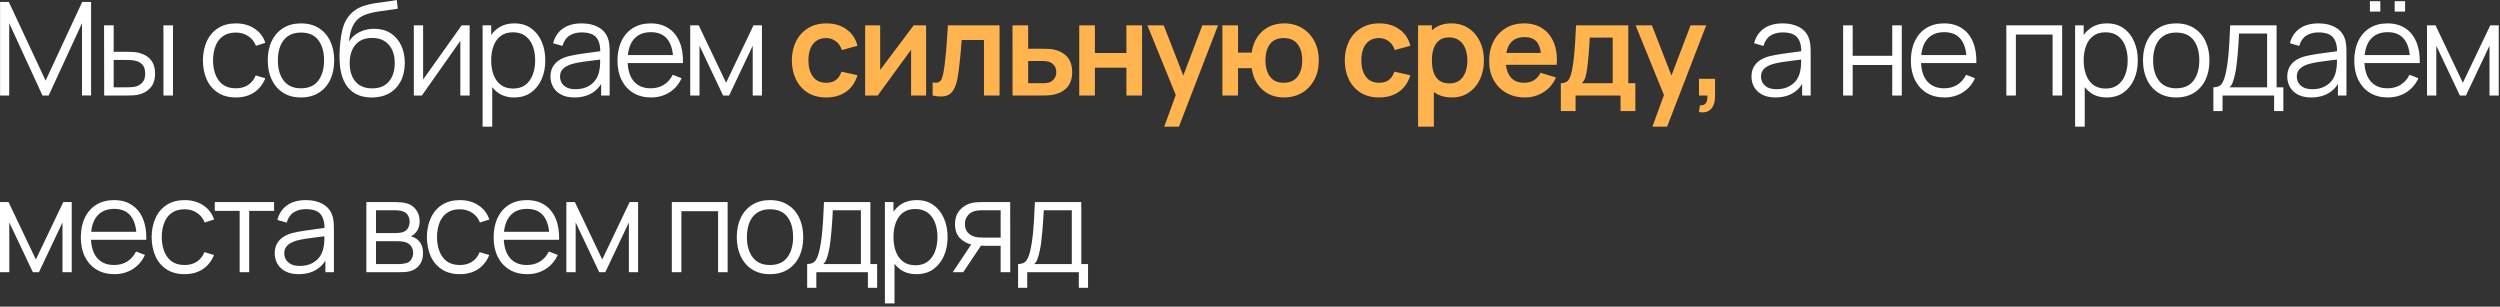
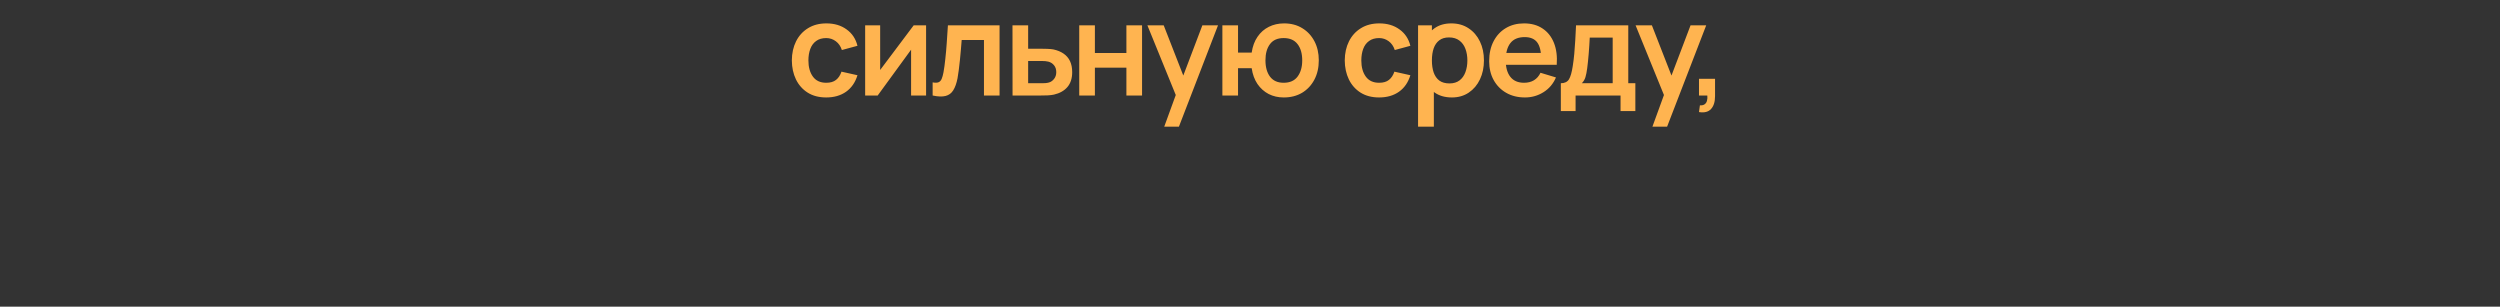
<svg xmlns="http://www.w3.org/2000/svg" width="481" height="59" viewBox="0 0 481 59" fill="none">
  <rect x="0" y="0" width="481" height="59" fill="#333333" stroke="none" />
-   <path d="M0.013 18.375V0.375H1.7L8.775 15.512L15.813 0.375H17.525V18.363H15.775V4.475L9.363 18.375H8.175L1.775 4.475V18.375H0.013ZM20.046 18.375L20.021 4.875H21.871V9.963H24.221C24.612 9.963 24.996 9.971 25.371 9.988C25.746 10.004 26.083 10.037 26.383 10.088C27.05 10.221 27.642 10.446 28.158 10.762C28.675 11.079 29.083 11.517 29.383 12.075C29.683 12.625 29.833 13.321 29.833 14.162C29.833 15.321 29.533 16.233 28.933 16.9C28.333 17.567 27.579 18 26.671 18.2C26.329 18.275 25.958 18.325 25.558 18.35C25.158 18.367 24.767 18.375 24.383 18.375H20.046ZM21.871 16.8H24.308C24.583 16.8 24.896 16.792 25.246 16.775C25.596 16.758 25.904 16.712 26.171 16.637C26.621 16.512 27.025 16.262 27.383 15.887C27.75 15.504 27.933 14.929 27.933 14.162C27.933 13.404 27.758 12.833 27.408 12.45C27.058 12.058 26.591 11.8 26.008 11.675C25.741 11.617 25.458 11.579 25.158 11.562C24.866 11.546 24.583 11.537 24.308 11.537H21.871V16.8ZM31.446 18.375V4.875H33.283V18.375H31.446ZM45.386 18.75C44.028 18.75 42.878 18.446 41.936 17.837C40.995 17.229 40.278 16.392 39.786 15.325C39.303 14.25 39.053 13.017 39.036 11.625C39.053 10.208 39.311 8.967 39.811 7.9C40.311 6.825 41.032 5.992 41.974 5.4C42.915 4.8 44.057 4.5 45.399 4.5C46.765 4.5 47.953 4.833 48.961 5.5C49.978 6.167 50.674 7.079 51.049 8.238L49.249 8.812C48.932 8.004 48.428 7.379 47.736 6.938C47.053 6.487 46.27 6.263 45.386 6.263C44.395 6.263 43.574 6.492 42.924 6.95C42.274 7.4 41.79 8.029 41.474 8.838C41.157 9.646 40.995 10.575 40.986 11.625C41.003 13.242 41.378 14.542 42.111 15.525C42.844 16.5 43.936 16.988 45.386 16.988C46.303 16.988 47.082 16.779 47.724 16.363C48.374 15.938 48.865 15.321 49.199 14.512L51.049 15.062C50.549 16.262 49.815 17.179 48.849 17.812C47.882 18.438 46.728 18.75 45.386 18.75ZM57.9 18.75C56.559 18.75 55.413 18.446 54.463 17.837C53.513 17.229 52.783 16.387 52.275 15.312C51.767 14.238 51.513 13.004 51.513 11.613C51.513 10.196 51.771 8.954 52.288 7.888C52.804 6.821 53.538 5.992 54.488 5.4C55.446 4.8 56.584 4.5 57.9 4.5C59.25 4.5 60.4 4.804 61.35 5.412C62.309 6.013 63.038 6.85 63.538 7.925C64.046 8.992 64.3 10.221 64.3 11.613C64.3 13.029 64.046 14.275 63.538 15.35C63.029 16.417 62.296 17.25 61.338 17.85C60.379 18.45 59.233 18.75 57.9 18.75ZM57.9 16.988C59.4 16.988 60.517 16.492 61.25 15.5C61.983 14.5 62.35 13.204 62.35 11.613C62.35 9.979 61.979 8.679 61.238 7.713C60.504 6.746 59.392 6.263 57.9 6.263C56.892 6.263 56.059 6.492 55.4 6.95C54.75 7.4 54.263 8.029 53.938 8.838C53.621 9.637 53.463 10.562 53.463 11.613C53.463 13.238 53.838 14.542 54.588 15.525C55.338 16.5 56.442 16.988 57.9 16.988ZM71.47 18.762C70.212 18.754 69.133 18.479 68.233 17.938C67.333 17.396 66.633 16.587 66.133 15.512C65.641 14.438 65.374 13.096 65.333 11.488C65.308 10.779 65.324 10.008 65.383 9.175C65.441 8.333 65.533 7.533 65.658 6.775C65.783 6.017 65.933 5.4 66.108 4.925C66.324 4.308 66.633 3.733 67.033 3.2C67.441 2.658 67.912 2.217 68.445 1.875C68.962 1.525 69.545 1.254 70.195 1.062C70.853 0.862 71.537 0.708 72.245 0.6C72.962 0.492 73.67 0.396 74.37 0.312C75.079 0.229 75.733 0.125 76.333 -3.57628e-07L76.533 1.663C76.074 1.754 75.533 1.837 74.908 1.913C74.283 1.988 73.629 2.079 72.945 2.188C72.262 2.288 71.608 2.425 70.983 2.6C70.358 2.775 69.824 3.004 69.383 3.288C68.708 3.696 68.187 4.312 67.82 5.138C67.462 5.963 67.241 6.908 67.158 7.975C67.674 7.167 68.358 6.558 69.208 6.15C70.066 5.742 70.995 5.537 71.995 5.537C73.212 5.537 74.258 5.817 75.133 6.375C76.016 6.933 76.695 7.708 77.17 8.7C77.645 9.692 77.883 10.829 77.883 12.113C77.883 13.454 77.62 14.625 77.095 15.625C76.579 16.625 75.841 17.4 74.883 17.95C73.924 18.492 72.787 18.762 71.47 18.762ZM71.608 17C73.024 17 74.099 16.558 74.833 15.675C75.574 14.792 75.945 13.617 75.945 12.15C75.945 10.65 75.562 9.467 74.795 8.6C74.037 7.733 72.966 7.3 71.583 7.3C70.199 7.3 69.137 7.733 68.395 8.6C67.653 9.467 67.283 10.65 67.283 12.15C67.283 13.65 67.653 14.833 68.395 15.7C69.137 16.567 70.208 17 71.608 17ZM90.358 4.875V18.375H88.57V7.862L81.17 18.375H79.62V4.875H81.408V15.3L88.82 4.875H90.358ZM98.929 18.75C97.687 18.75 96.637 18.438 95.779 17.812C94.92 17.179 94.27 16.325 93.829 15.25C93.387 14.167 93.166 12.954 93.166 11.613C93.166 10.246 93.387 9.029 93.829 7.963C94.279 6.888 94.937 6.042 95.804 5.425C96.67 4.808 97.737 4.5 99.004 4.5C100.237 4.5 101.295 4.812 102.179 5.438C103.062 6.062 103.737 6.912 104.204 7.987C104.679 9.062 104.916 10.271 104.916 11.613C104.916 12.963 104.679 14.175 104.204 15.25C103.729 16.325 103.045 17.179 102.154 17.812C101.262 18.438 100.187 18.75 98.929 18.75ZM92.854 24.375V4.875H94.504V15.037H94.704V24.375H92.854ZM98.741 17.038C99.683 17.038 100.466 16.8 101.091 16.325C101.716 15.85 102.183 15.204 102.491 14.387C102.808 13.562 102.966 12.637 102.966 11.613C102.966 10.596 102.812 9.679 102.504 8.863C102.195 8.046 101.725 7.4 101.091 6.925C100.466 6.45 99.67 6.213 98.704 6.213C97.762 6.213 96.979 6.442 96.354 6.9C95.737 7.358 95.275 7.996 94.966 8.812C94.658 9.621 94.504 10.554 94.504 11.613C94.504 12.654 94.658 13.588 94.966 14.412C95.275 15.229 95.741 15.871 96.366 16.337C96.991 16.804 97.783 17.038 98.741 17.038ZM110.524 18.75C109.507 18.75 108.653 18.567 107.961 18.2C107.278 17.833 106.765 17.346 106.424 16.738C106.082 16.129 105.911 15.467 105.911 14.75C105.911 14.017 106.057 13.392 106.349 12.875C106.649 12.35 107.053 11.921 107.561 11.588C108.078 11.254 108.674 11 109.349 10.825C110.032 10.658 110.786 10.512 111.611 10.387C112.444 10.254 113.257 10.142 114.049 10.05C114.849 9.95 115.549 9.854 116.149 9.762L115.499 10.162C115.524 8.829 115.265 7.842 114.724 7.2C114.182 6.558 113.24 6.237 111.899 6.237C110.974 6.237 110.19 6.446 109.549 6.862C108.915 7.279 108.469 7.938 108.211 8.838L106.424 8.312C106.732 7.104 107.353 6.167 108.286 5.5C109.219 4.833 110.432 4.5 111.924 4.5C113.157 4.5 114.203 4.733 115.061 5.2C115.928 5.658 116.54 6.325 116.899 7.2C117.065 7.592 117.174 8.029 117.224 8.512C117.274 8.996 117.299 9.488 117.299 9.988V18.375H115.661V14.988L116.136 15.188C115.678 16.346 114.965 17.229 113.999 17.837C113.032 18.446 111.874 18.75 110.524 18.75ZM110.736 17.163C111.594 17.163 112.344 17.008 112.986 16.7C113.628 16.392 114.144 15.971 114.536 15.438C114.928 14.896 115.182 14.287 115.299 13.613C115.399 13.179 115.453 12.704 115.461 12.188C115.469 11.662 115.474 11.271 115.474 11.012L116.174 11.375C115.549 11.458 114.869 11.542 114.136 11.625C113.411 11.708 112.694 11.804 111.986 11.912C111.286 12.021 110.653 12.15 110.086 12.3C109.703 12.408 109.332 12.562 108.974 12.762C108.615 12.954 108.319 13.213 108.086 13.537C107.861 13.863 107.749 14.267 107.749 14.75C107.749 15.142 107.844 15.521 108.036 15.887C108.236 16.254 108.553 16.558 108.986 16.8C109.428 17.042 110.011 17.163 110.736 17.163ZM125.265 18.75C123.949 18.75 122.807 18.458 121.84 17.875C120.882 17.292 120.136 16.471 119.603 15.412C119.069 14.354 118.803 13.113 118.803 11.688C118.803 10.213 119.065 8.938 119.59 7.862C120.115 6.787 120.853 5.958 121.803 5.375C122.761 4.792 123.89 4.5 125.19 4.5C126.524 4.5 127.661 4.808 128.603 5.425C129.544 6.033 130.257 6.908 130.74 8.05C131.224 9.192 131.444 10.554 131.403 12.137H129.528V11.488C129.494 9.738 129.115 8.417 128.39 7.525C127.674 6.633 126.624 6.188 125.24 6.188C123.79 6.188 122.678 6.658 121.903 7.6C121.136 8.542 120.753 9.883 120.753 11.625C120.753 13.325 121.136 14.646 121.903 15.588C122.678 16.521 123.774 16.988 125.19 16.988C126.157 16.988 126.999 16.767 127.715 16.325C128.44 15.875 129.011 15.229 129.428 14.387L131.14 15.05C130.607 16.225 129.819 17.137 128.778 17.788C127.744 18.429 126.574 18.75 125.265 18.75ZM120.103 12.137V10.6H130.415V12.137H120.103ZM132.798 18.375V4.875H134.436L139.698 15.925L144.973 4.875H146.598V18.375H144.823V8.8L140.286 18.375H139.123L134.586 8.8V18.375H132.798ZM341.597 18.75C340.58 18.75 339.726 18.567 339.034 18.2C338.351 17.833 337.839 17.346 337.497 16.738C337.155 16.129 336.984 15.467 336.984 14.75C336.984 14.017 337.13 13.392 337.422 12.875C337.722 12.35 338.126 11.921 338.634 11.588C339.151 11.254 339.747 11 340.422 10.825C341.105 10.658 341.859 10.512 342.684 10.387C343.518 10.254 344.33 10.142 345.122 10.05C345.922 9.95 346.622 9.854 347.222 9.762L346.572 10.162C346.597 8.829 346.339 7.842 345.797 7.2C345.255 6.558 344.314 6.237 342.972 6.237C342.047 6.237 341.264 6.446 340.622 6.862C339.989 7.279 339.543 7.938 339.284 8.838L337.497 8.312C337.805 7.104 338.426 6.167 339.359 5.5C340.293 4.833 341.505 4.5 342.997 4.5C344.23 4.5 345.276 4.733 346.134 5.2C347.001 5.658 347.614 6.325 347.972 7.2C348.139 7.592 348.247 8.029 348.297 8.512C348.347 8.996 348.372 9.488 348.372 9.988V18.375H346.734V14.988L347.209 15.188C346.751 16.346 346.039 17.229 345.072 17.837C344.105 18.446 342.947 18.75 341.597 18.75ZM341.809 17.163C342.668 17.163 343.418 17.008 344.059 16.7C344.701 16.392 345.218 15.971 345.609 15.438C346.001 14.896 346.255 14.287 346.372 13.613C346.472 13.179 346.526 12.704 346.534 12.188C346.543 11.662 346.547 11.271 346.547 11.012L347.247 11.375C346.622 11.458 345.943 11.542 345.209 11.625C344.484 11.708 343.768 11.804 343.059 11.912C342.359 12.021 341.726 12.15 341.159 12.3C340.776 12.408 340.405 12.562 340.047 12.762C339.689 12.954 339.393 13.213 339.159 13.537C338.934 13.863 338.822 14.267 338.822 14.75C338.822 15.142 338.918 15.521 339.109 15.887C339.309 16.254 339.626 16.558 340.059 16.8C340.501 17.042 341.084 17.163 341.809 17.163ZM354.618 18.375V4.875H356.456V10.738H364.068V4.875H365.906V18.375H364.068V12.5H356.456V18.375H354.618ZM374.114 18.75C372.797 18.75 371.656 18.458 370.689 17.875C369.731 17.292 368.985 16.471 368.451 15.412C367.918 14.354 367.651 13.113 367.651 11.688C367.651 10.213 367.914 8.938 368.439 7.862C368.964 6.787 369.701 5.958 370.651 5.375C371.61 4.792 372.739 4.5 374.039 4.5C375.372 4.5 376.51 4.808 377.451 5.425C378.393 6.033 379.106 6.908 379.589 8.05C380.072 9.192 380.293 10.554 380.251 12.137H378.376V11.488C378.343 9.738 377.964 8.417 377.239 7.525C376.522 6.633 375.472 6.188 374.089 6.188C372.639 6.188 371.526 6.658 370.751 7.6C369.985 8.542 369.601 9.883 369.601 11.625C369.601 13.325 369.985 14.646 370.751 15.588C371.526 16.521 372.622 16.988 374.039 16.988C375.006 16.988 375.847 16.767 376.564 16.325C377.289 15.875 377.86 15.229 378.276 14.387L379.989 15.05C379.456 16.225 378.668 17.137 377.626 17.788C376.593 18.429 375.422 18.75 374.114 18.75ZM368.951 12.137V10.6H379.264V12.137H368.951ZM386.018 18.375V4.875H396.755V18.375H394.918V6.638H387.855V18.375H386.018ZM405.326 18.75C404.085 18.75 403.035 18.438 402.176 17.812C401.318 17.179 400.668 16.325 400.226 15.25C399.785 14.167 399.564 12.954 399.564 11.613C399.564 10.246 399.785 9.029 400.226 7.963C400.676 6.888 401.335 6.042 402.201 5.425C403.068 4.808 404.135 4.5 405.401 4.5C406.635 4.5 407.693 4.812 408.576 5.438C409.46 6.062 410.135 6.912 410.601 7.987C411.076 9.062 411.314 10.271 411.314 11.613C411.314 12.963 411.076 14.175 410.601 15.25C410.126 16.325 409.443 17.179 408.551 17.812C407.66 18.438 406.585 18.75 405.326 18.75ZM399.251 24.375V4.875H400.901V15.037H401.101V24.375H399.251ZM405.139 17.038C406.08 17.038 406.864 16.8 407.489 16.325C408.114 15.85 408.58 15.204 408.889 14.387C409.205 13.562 409.364 12.637 409.364 11.613C409.364 10.596 409.21 9.679 408.901 8.863C408.593 8.046 408.122 7.4 407.489 6.925C406.864 6.45 406.068 6.213 405.101 6.213C404.16 6.213 403.376 6.442 402.751 6.9C402.135 7.358 401.672 7.996 401.364 8.812C401.055 9.621 400.901 10.554 400.901 11.613C400.901 12.654 401.055 13.588 401.364 14.412C401.672 15.229 402.139 15.871 402.764 16.337C403.389 16.804 404.18 17.038 405.139 17.038ZM418.696 18.75C417.354 18.75 416.209 18.446 415.259 17.837C414.309 17.229 413.579 16.387 413.071 15.312C412.563 14.238 412.309 13.004 412.309 11.613C412.309 10.196 412.567 8.954 413.084 7.888C413.6 6.821 414.334 5.992 415.284 5.4C416.242 4.8 417.379 4.5 418.696 4.5C420.046 4.5 421.196 4.804 422.146 5.412C423.104 6.013 423.834 6.85 424.334 7.925C424.842 8.992 425.096 10.221 425.096 11.613C425.096 13.029 424.842 14.275 424.334 15.35C423.825 16.417 423.092 17.25 422.134 17.85C421.175 18.45 420.029 18.75 418.696 18.75ZM418.696 16.988C420.196 16.988 421.313 16.492 422.046 15.5C422.779 14.5 423.146 13.204 423.146 11.613C423.146 9.979 422.775 8.679 422.034 7.713C421.3 6.746 420.188 6.263 418.696 6.263C417.688 6.263 416.854 6.492 416.196 6.95C415.546 7.4 415.059 8.029 414.734 8.838C414.417 9.637 414.259 10.562 414.259 11.613C414.259 13.238 414.634 14.542 415.384 15.525C416.134 16.5 417.238 16.988 418.696 16.988ZM425.854 21.375V16.8C426.62 16.8 427.17 16.554 427.504 16.062C427.837 15.562 428.108 14.767 428.316 13.675C428.458 12.967 428.574 12.204 428.666 11.387C428.758 10.571 428.837 9.637 428.904 8.588C428.97 7.529 429.033 6.292 429.091 4.875H438.016V16.8H439.316V21.375H437.541V18.375H427.616V21.375H425.854ZM428.966 16.8H436.191V6.45H430.791C430.766 7.083 430.729 7.754 430.679 8.463C430.637 9.171 430.583 9.879 430.516 10.588C430.458 11.296 430.387 11.963 430.304 12.588C430.229 13.204 430.137 13.746 430.029 14.213C429.904 14.812 429.766 15.325 429.616 15.75C429.474 16.175 429.258 16.525 428.966 16.8ZM444.682 18.75C443.665 18.75 442.811 18.567 442.119 18.2C441.436 17.833 440.924 17.346 440.582 16.738C440.24 16.129 440.069 15.467 440.069 14.75C440.069 14.017 440.215 13.392 440.507 12.875C440.807 12.35 441.211 11.921 441.719 11.588C442.236 11.254 442.832 11 443.507 10.825C444.19 10.658 444.944 10.512 445.769 10.387C446.603 10.254 447.415 10.142 448.207 10.05C449.007 9.95 449.707 9.854 450.307 9.762L449.657 10.162C449.682 8.829 449.424 7.842 448.882 7.2C448.34 6.558 447.399 6.237 446.057 6.237C445.132 6.237 444.349 6.446 443.707 6.862C443.074 7.279 442.628 7.938 442.369 8.838L440.582 8.312C440.89 7.104 441.511 6.167 442.444 5.5C443.378 4.833 444.59 4.5 446.082 4.5C447.315 4.5 448.361 4.733 449.219 5.2C450.086 5.658 450.699 6.325 451.057 7.2C451.224 7.592 451.332 8.029 451.382 8.512C451.432 8.996 451.457 9.488 451.457 9.988V18.375H449.819V14.988L450.294 15.188C449.836 16.346 449.124 17.229 448.157 17.837C447.19 18.446 446.032 18.75 444.682 18.75ZM444.894 17.163C445.753 17.163 446.503 17.008 447.144 16.7C447.786 16.392 448.303 15.971 448.694 15.438C449.086 14.896 449.34 14.287 449.457 13.613C449.557 13.179 449.611 12.704 449.619 12.188C449.628 11.662 449.632 11.271 449.632 11.012L450.332 11.375C449.707 11.458 449.028 11.542 448.294 11.625C447.569 11.708 446.853 11.804 446.144 11.912C445.444 12.021 444.811 12.15 444.244 12.3C443.861 12.408 443.49 12.562 443.132 12.762C442.774 12.954 442.478 13.213 442.244 13.537C442.019 13.863 441.907 14.267 441.907 14.75C441.907 15.142 442.003 15.521 442.194 15.887C442.394 16.254 442.711 16.558 443.144 16.8C443.586 17.042 444.169 17.163 444.894 17.163ZM460.736 2.237V0.237H462.736V2.237H460.736ZM455.973 2.237V0.237H457.973V2.237H455.973ZM459.423 18.75C458.107 18.75 456.965 18.458 455.998 17.875C455.04 17.292 454.294 16.471 453.761 15.412C453.228 14.354 452.961 13.113 452.961 11.688C452.961 10.213 453.223 8.938 453.748 7.862C454.273 6.787 455.011 5.958 455.961 5.375C456.919 4.792 458.048 4.5 459.348 4.5C460.682 4.5 461.819 4.808 462.761 5.425C463.703 6.033 464.415 6.908 464.898 8.05C465.382 9.192 465.603 10.554 465.561 12.137H463.686V11.488C463.653 9.738 463.273 8.417 462.548 7.525C461.832 6.633 460.782 6.188 459.398 6.188C457.948 6.188 456.836 6.658 456.061 7.6C455.294 8.542 454.911 9.883 454.911 11.625C454.911 13.325 455.294 14.646 456.061 15.588C456.836 16.521 457.932 16.988 459.348 16.988C460.315 16.988 461.157 16.767 461.873 16.325C462.598 15.875 463.169 15.229 463.586 14.387L465.298 15.05C464.765 16.225 463.978 17.137 462.936 17.788C461.903 18.429 460.732 18.75 459.423 18.75ZM454.261 12.137V10.6H464.573V12.137H454.261ZM466.956 18.375V4.875H468.594L473.856 15.925L479.131 4.875H480.756V18.375H478.981V8.8L474.444 18.375H473.281L468.744 8.8V18.375H466.956ZM0 52.375V38.875H1.638L6.9 49.925L12.175 38.875H13.8V52.375H12.025V42.8L7.488 52.375H6.325L1.788 42.8V52.375H0ZM22.01 52.75C20.694 52.75 19.552 52.458 18.585 51.875C17.627 51.292 16.881 50.471 16.348 49.413C15.815 48.354 15.548 47.112 15.548 45.688C15.548 44.212 15.81 42.938 16.335 41.862C16.86 40.788 17.598 39.958 18.548 39.375C19.506 38.792 20.635 38.5 21.935 38.5C23.269 38.5 24.406 38.808 25.348 39.425C26.29 40.033 27.002 40.908 27.485 42.05C27.969 43.192 28.189 44.554 28.148 46.138H26.273V45.487C26.239 43.737 25.86 42.417 25.135 41.525C24.419 40.633 23.369 40.188 21.985 40.188C20.535 40.188 19.423 40.658 18.648 41.6C17.881 42.542 17.498 43.883 17.498 45.625C17.498 47.325 17.881 48.646 18.648 49.587C19.423 50.521 20.519 50.987 21.935 50.987C22.902 50.987 23.744 50.767 24.46 50.325C25.185 49.875 25.756 49.229 26.173 48.388L27.885 49.05C27.352 50.225 26.564 51.138 25.523 51.788C24.489 52.429 23.319 52.75 22.01 52.75ZM16.848 46.138V44.6H27.16V46.138H16.848ZM35.522 52.75C34.163 52.75 33.014 52.446 32.072 51.837C31.13 51.229 30.413 50.392 29.922 49.325C29.439 48.25 29.189 47.017 29.172 45.625C29.189 44.208 29.447 42.967 29.947 41.9C30.447 40.825 31.168 39.992 32.109 39.4C33.051 38.8 34.193 38.5 35.534 38.5C36.901 38.5 38.089 38.833 39.097 39.5C40.114 40.167 40.809 41.079 41.184 42.237L39.384 42.812C39.068 42.004 38.563 41.379 37.872 40.938C37.188 40.487 36.405 40.263 35.522 40.263C34.53 40.263 33.709 40.492 33.059 40.95C32.409 41.4 31.926 42.029 31.609 42.837C31.293 43.646 31.13 44.575 31.122 45.625C31.139 47.242 31.514 48.542 32.247 49.525C32.98 50.5 34.072 50.987 35.522 50.987C36.438 50.987 37.218 50.779 37.859 50.362C38.509 49.938 39.001 49.321 39.334 48.513L41.184 49.062C40.684 50.263 39.951 51.179 38.984 51.812C38.018 52.438 36.864 52.75 35.522 52.75ZM46.11 52.375V40.575H41.322V38.875H52.735V40.575H47.947V52.375H46.11ZM57.468 52.75C56.451 52.75 55.597 52.567 54.906 52.2C54.222 51.833 53.71 51.346 53.368 50.737C53.026 50.129 52.855 49.467 52.855 48.75C52.855 48.017 53.001 47.392 53.293 46.875C53.593 46.35 53.997 45.921 54.505 45.587C55.022 45.254 55.618 45 56.293 44.825C56.976 44.658 57.73 44.513 58.556 44.388C59.389 44.254 60.201 44.142 60.993 44.05C61.793 43.95 62.493 43.854 63.093 43.763L62.443 44.163C62.468 42.829 62.21 41.842 61.668 41.2C61.126 40.558 60.185 40.237 58.843 40.237C57.918 40.237 57.135 40.446 56.493 40.862C55.86 41.279 55.414 41.938 55.156 42.837L53.368 42.312C53.676 41.104 54.297 40.167 55.23 39.5C56.164 38.833 57.376 38.5 58.868 38.5C60.101 38.5 61.147 38.733 62.005 39.2C62.872 39.658 63.485 40.325 63.843 41.2C64.01 41.592 64.118 42.029 64.168 42.513C64.218 42.996 64.243 43.487 64.243 43.987V52.375H62.605V48.987L63.081 49.188C62.622 50.346 61.91 51.229 60.943 51.837C59.976 52.446 58.818 52.75 57.468 52.75ZM57.681 51.163C58.539 51.163 59.289 51.008 59.931 50.7C60.572 50.392 61.089 49.971 61.48 49.438C61.872 48.896 62.126 48.288 62.243 47.612C62.343 47.179 62.397 46.704 62.406 46.188C62.414 45.663 62.418 45.271 62.418 45.013L63.118 45.375C62.493 45.458 61.814 45.542 61.081 45.625C60.355 45.708 59.639 45.804 58.931 45.913C58.23 46.021 57.597 46.15 57.031 46.3C56.647 46.408 56.276 46.562 55.918 46.763C55.56 46.954 55.264 47.212 55.031 47.538C54.806 47.862 54.693 48.267 54.693 48.75C54.693 49.142 54.789 49.521 54.98 49.888C55.181 50.254 55.497 50.558 55.931 50.8C56.372 51.042 56.956 51.163 57.681 51.163ZM70.49 52.375V38.875H76.052C76.335 38.875 76.677 38.892 77.077 38.925C77.485 38.958 77.865 39.021 78.215 39.112C78.973 39.312 79.581 39.721 80.04 40.337C80.506 40.954 80.74 41.696 80.74 42.562C80.74 43.046 80.665 43.479 80.514 43.862C80.373 44.237 80.169 44.562 79.902 44.837C79.777 44.979 79.639 45.104 79.49 45.212C79.34 45.312 79.194 45.396 79.052 45.462C79.319 45.513 79.606 45.629 79.915 45.812C80.398 46.096 80.764 46.479 81.014 46.962C81.264 47.438 81.389 48.017 81.389 48.7C81.389 49.625 81.169 50.379 80.727 50.962C80.285 51.546 79.694 51.946 78.952 52.163C78.619 52.254 78.256 52.312 77.865 52.337C77.481 52.362 77.119 52.375 76.777 52.375H70.49ZM72.34 50.812H76.689C76.865 50.812 77.085 50.8 77.352 50.775C77.619 50.742 77.856 50.7 78.064 50.65C78.556 50.525 78.915 50.275 79.139 49.9C79.373 49.517 79.49 49.1 79.49 48.65C79.49 48.058 79.314 47.575 78.965 47.2C78.623 46.817 78.165 46.583 77.59 46.5C77.398 46.458 77.198 46.433 76.99 46.425C76.781 46.417 76.594 46.413 76.427 46.413H72.34V50.812ZM72.34 44.837H76.115C76.331 44.837 76.573 44.825 76.84 44.8C77.115 44.767 77.352 44.712 77.552 44.638C77.985 44.487 78.302 44.229 78.502 43.862C78.71 43.496 78.814 43.096 78.814 42.663C78.814 42.188 78.702 41.771 78.477 41.413C78.26 41.054 77.931 40.804 77.49 40.663C77.189 40.554 76.865 40.492 76.514 40.475C76.173 40.458 75.956 40.45 75.865 40.45H72.34V44.837ZM88.481 52.75C87.123 52.75 85.972 52.446 85.031 51.837C84.089 51.229 83.373 50.392 82.881 49.325C82.397 48.25 82.147 47.017 82.131 45.625C82.147 44.208 82.406 42.967 82.906 41.9C83.406 40.825 84.127 39.992 85.068 39.4C86.01 38.8 87.152 38.5 88.493 38.5C89.86 38.5 91.047 38.833 92.056 39.5C93.073 40.167 93.768 41.079 94.143 42.237L92.343 42.812C92.027 42.004 91.522 41.379 90.831 40.938C90.147 40.487 89.364 40.263 88.481 40.263C87.489 40.263 86.668 40.492 86.018 40.95C85.368 41.4 84.885 42.029 84.568 42.837C84.252 43.646 84.089 44.575 84.081 45.625C84.097 47.242 84.472 48.542 85.206 49.525C85.939 50.5 87.031 50.987 88.481 50.987C89.397 50.987 90.177 50.779 90.818 50.362C91.468 49.938 91.96 49.321 92.293 48.513L94.143 49.062C93.643 50.263 92.91 51.179 91.943 51.812C90.977 52.438 89.823 52.75 88.481 52.75ZM101.436 52.75C100.119 52.75 98.978 52.458 98.011 51.875C97.053 51.292 96.307 50.471 95.774 49.413C95.24 48.354 94.974 47.112 94.974 45.688C94.974 44.212 95.236 42.938 95.761 41.862C96.286 40.788 97.024 39.958 97.974 39.375C98.932 38.792 100.061 38.5 101.361 38.5C102.694 38.5 103.832 38.808 104.774 39.425C105.715 40.033 106.428 40.908 106.911 42.05C107.394 43.192 107.615 44.554 107.574 46.138H105.699V45.487C105.665 43.737 105.286 42.417 104.561 41.525C103.844 40.633 102.794 40.188 101.411 40.188C99.961 40.188 98.849 40.658 98.074 41.6C97.307 42.542 96.924 43.883 96.924 45.625C96.924 47.325 97.307 48.646 98.074 49.587C98.849 50.521 99.945 50.987 101.361 50.987C102.328 50.987 103.169 50.767 103.886 50.325C104.611 49.875 105.182 49.229 105.599 48.388L107.311 49.05C106.778 50.225 105.99 51.138 104.949 51.788C103.915 52.429 102.744 52.75 101.436 52.75ZM96.274 46.138V44.6H106.586V46.138H96.274ZM108.969 52.375V38.875H110.606L115.869 49.925L121.144 38.875H122.769V52.375H120.994V42.8L116.456 52.375H115.294L110.756 42.8V52.375H108.969ZM129.259 52.375V38.875H139.996V52.375H138.159V40.638H131.096V52.375H129.259ZM148.142 52.75C146.801 52.75 145.655 52.446 144.705 51.837C143.755 51.229 143.026 50.388 142.517 49.312C142.009 48.237 141.755 47.004 141.755 45.612C141.755 44.196 142.013 42.954 142.53 41.888C143.047 40.821 143.78 39.992 144.73 39.4C145.688 38.8 146.826 38.5 148.142 38.5C149.492 38.5 150.642 38.804 151.592 39.413C152.551 40.013 153.28 40.85 153.78 41.925C154.288 42.992 154.542 44.221 154.542 45.612C154.542 47.029 154.288 48.275 153.78 49.35C153.272 50.417 152.538 51.25 151.58 51.85C150.622 52.45 149.476 52.75 148.142 52.75ZM148.142 50.987C149.642 50.987 150.759 50.492 151.492 49.5C152.226 48.5 152.592 47.204 152.592 45.612C152.592 43.979 152.222 42.679 151.48 41.712C150.747 40.746 149.634 40.263 148.142 40.263C147.134 40.263 146.301 40.492 145.642 40.95C144.992 41.4 144.505 42.029 144.18 42.837C143.863 43.638 143.705 44.562 143.705 45.612C143.705 47.237 144.08 48.542 144.83 49.525C145.58 50.5 146.684 50.987 148.142 50.987ZM155.3 55.375V50.8C156.066 50.8 156.616 50.554 156.95 50.062C157.283 49.562 157.554 48.767 157.762 47.675C157.904 46.967 158.021 46.204 158.112 45.388C158.204 44.571 158.283 43.638 158.35 42.587C158.416 41.529 158.479 40.292 158.537 38.875H167.462V50.8H168.762V55.375H166.987V52.375H157.062V55.375H155.3ZM158.412 50.8H165.637V40.45H160.237C160.212 41.083 160.175 41.754 160.125 42.462C160.083 43.171 160.029 43.879 159.962 44.587C159.904 45.296 159.833 45.962 159.75 46.587C159.675 47.204 159.583 47.746 159.475 48.212C159.35 48.812 159.212 49.325 159.062 49.75C158.921 50.175 158.704 50.525 158.412 50.8ZM176.328 52.75C175.086 52.75 174.036 52.438 173.178 51.812C172.32 51.179 171.67 50.325 171.228 49.25C170.786 48.167 170.566 46.954 170.566 45.612C170.566 44.246 170.786 43.029 171.228 41.962C171.678 40.888 172.336 40.042 173.203 39.425C174.07 38.808 175.136 38.5 176.403 38.5C177.636 38.5 178.695 38.812 179.578 39.438C180.461 40.062 181.136 40.913 181.603 41.987C182.078 43.062 182.316 44.271 182.316 45.612C182.316 46.962 182.078 48.175 181.603 49.25C181.128 50.325 180.445 51.179 179.553 51.812C178.661 52.438 177.586 52.75 176.328 52.75ZM170.253 58.375V38.875H171.903V49.038H172.103V58.375H170.253ZM176.141 51.038C177.082 51.038 177.866 50.8 178.491 50.325C179.116 49.85 179.582 49.204 179.891 48.388C180.207 47.562 180.366 46.638 180.366 45.612C180.366 44.596 180.211 43.679 179.903 42.862C179.595 42.046 179.124 41.4 178.491 40.925C177.866 40.45 177.07 40.212 176.103 40.212C175.161 40.212 174.378 40.442 173.753 40.9C173.136 41.358 172.674 41.996 172.366 42.812C172.057 43.621 171.903 44.554 171.903 45.612C171.903 46.654 172.057 47.587 172.366 48.413C172.674 49.229 173.141 49.871 173.766 50.337C174.391 50.804 175.182 51.038 176.141 51.038ZM192.523 52.375V47.288H189.373C189.006 47.288 188.627 47.275 188.236 47.25C187.852 47.217 187.494 47.171 187.161 47.112C186.211 46.929 185.402 46.513 184.736 45.862C184.077 45.204 183.748 44.296 183.748 43.138C183.748 42.004 184.056 41.096 184.673 40.413C185.29 39.721 186.036 39.271 186.911 39.062C187.311 38.971 187.715 38.917 188.123 38.9C188.54 38.883 188.898 38.875 189.198 38.875H194.361L194.373 52.375H192.523ZM183.311 52.375L187.073 46.712H189.111L185.323 52.375H183.311ZM189.273 45.712H192.523V40.45H189.273C189.073 40.45 188.794 40.458 188.436 40.475C188.077 40.492 187.74 40.546 187.423 40.638C187.148 40.721 186.873 40.867 186.598 41.075C186.331 41.275 186.106 41.546 185.923 41.888C185.74 42.221 185.648 42.629 185.648 43.112C185.648 43.788 185.831 44.329 186.198 44.737C186.573 45.138 187.04 45.413 187.598 45.562C187.898 45.629 188.198 45.671 188.498 45.688C188.798 45.704 189.056 45.712 189.273 45.712ZM195.879 55.375V50.8C196.646 50.8 197.196 50.554 197.529 50.062C197.862 49.562 198.133 48.767 198.341 47.675C198.483 46.967 198.6 46.204 198.691 45.388C198.783 44.571 198.862 43.638 198.929 42.587C198.996 41.529 199.058 40.292 199.116 38.875H208.041V50.8H209.341V55.375H207.566V52.375H197.641V55.375H195.879ZM198.991 50.8H206.216V40.45H200.816C200.791 41.083 200.754 41.754 200.704 42.462C200.662 43.171 200.608 43.879 200.541 44.587C200.483 45.296 200.412 45.962 200.329 46.587C200.254 47.204 200.162 47.746 200.054 48.212C199.929 48.812 199.791 49.325 199.641 49.75C199.5 50.175 199.283 50.525 198.991 50.8Z" fill="white" />
  <path d="M158.963 18.75C157.571 18.75 156.384 18.442 155.401 17.825C154.417 17.2 153.663 16.35 153.138 15.275C152.621 14.2 152.359 12.983 152.351 11.625C152.359 10.242 152.63 9.017 153.163 7.95C153.705 6.875 154.471 6.033 155.463 5.425C156.455 4.808 157.634 4.5 159.001 4.5C160.534 4.5 161.83 4.888 162.888 5.662C163.955 6.429 164.651 7.479 164.976 8.812L161.976 9.625C161.742 8.9 161.355 8.338 160.813 7.938C160.271 7.529 159.655 7.325 158.963 7.325C158.18 7.325 157.534 7.513 157.026 7.888C156.517 8.254 156.142 8.762 155.901 9.412C155.659 10.062 155.538 10.8 155.538 11.625C155.538 12.908 155.826 13.946 156.401 14.738C156.976 15.529 157.83 15.925 158.963 15.925C159.763 15.925 160.392 15.742 160.851 15.375C161.317 15.008 161.667 14.479 161.901 13.787L164.976 14.475C164.559 15.85 163.83 16.908 162.788 17.65C161.746 18.383 160.471 18.75 158.963 18.75ZM178.18 4.875V18.375H175.293V9.562L168.868 18.375H166.455V4.875H169.343V13.463L175.793 4.875H178.18ZM179.44 18.375V15.85C179.932 15.942 180.311 15.933 180.578 15.825C180.845 15.708 181.045 15.492 181.178 15.175C181.311 14.858 181.428 14.438 181.528 13.912C181.661 13.171 181.778 12.317 181.878 11.35C181.986 10.383 182.078 9.35 182.153 8.25C182.236 7.15 182.311 6.025 182.378 4.875H192.315V18.375H189.315V7.7H185.028C184.986 8.242 184.936 8.85 184.878 9.525C184.82 10.192 184.757 10.867 184.69 11.55C184.624 12.233 184.549 12.883 184.465 13.5C184.39 14.108 184.311 14.629 184.228 15.062C184.036 16.038 183.761 16.808 183.403 17.375C183.053 17.942 182.561 18.304 181.928 18.462C181.295 18.629 180.465 18.6 179.44 18.375ZM194.815 18.375L194.802 4.875H197.815V9.375H200.24C200.615 9.375 201.035 9.383 201.502 9.4C201.977 9.417 202.373 9.454 202.69 9.512C203.448 9.679 204.094 9.946 204.627 10.312C205.169 10.679 205.581 11.158 205.865 11.75C206.148 12.342 206.29 13.054 206.29 13.887C206.29 15.079 205.981 16.033 205.365 16.75C204.756 17.458 203.898 17.942 202.79 18.2C202.456 18.275 202.048 18.325 201.565 18.35C201.09 18.367 200.66 18.375 200.277 18.375H194.815ZM197.815 16.012H200.54C200.723 16.012 200.927 16.004 201.152 15.988C201.377 15.971 201.594 15.933 201.802 15.875C202.177 15.775 202.506 15.55 202.79 15.2C203.081 14.842 203.227 14.404 203.227 13.887C203.227 13.346 203.081 12.9 202.79 12.55C202.498 12.2 202.14 11.971 201.715 11.863C201.523 11.812 201.323 11.779 201.115 11.762C200.906 11.746 200.715 11.738 200.54 11.738H197.815V16.012ZM207.645 18.375V4.875H210.657V10.2H216.72V4.875H219.732V18.375H216.72V13.025H210.657V18.375H207.645ZM223.997 24.375L226.597 17.238L226.647 19.337L220.759 4.875H223.897L228.072 15.575H227.272L231.334 4.875H234.347L226.822 24.375H223.997ZM246.998 18.75C245.923 18.75 244.953 18.529 244.086 18.087C243.228 17.637 242.511 16.996 241.936 16.163C241.369 15.321 240.998 14.308 240.823 13.125H238.198V18.375H235.186V4.875H238.198V10.125H240.823C240.998 8.925 241.373 7.908 241.948 7.075C242.523 6.233 243.248 5.596 244.123 5.162C244.998 4.721 245.978 4.5 247.061 4.5C248.394 4.5 249.561 4.808 250.561 5.425C251.561 6.033 252.34 6.871 252.898 7.938C253.457 9.004 253.736 10.225 253.736 11.6C253.736 13.008 253.453 14.25 252.886 15.325C252.319 16.4 251.532 17.242 250.523 17.85C249.515 18.45 248.34 18.75 246.998 18.75ZM246.973 15.925C248.173 15.925 249.069 15.525 249.661 14.725C250.253 13.925 250.548 12.892 250.548 11.625C250.548 10.3 250.248 9.254 249.648 8.488C249.057 7.713 248.165 7.325 246.973 7.325C245.79 7.325 244.911 7.717 244.336 8.5C243.761 9.275 243.473 10.308 243.473 11.6C243.473 12.925 243.769 13.979 244.361 14.762C244.953 15.537 245.823 15.925 246.973 15.925ZM265.343 18.75C263.951 18.75 262.764 18.442 261.78 17.825C260.797 17.2 260.043 16.35 259.518 15.275C259.001 14.2 258.739 12.983 258.73 11.625C258.739 10.242 259.01 9.017 259.543 7.95C260.085 6.875 260.851 6.033 261.843 5.425C262.835 4.808 264.014 4.5 265.38 4.5C266.914 4.5 268.21 4.888 269.268 5.662C270.335 6.429 271.03 7.479 271.355 8.812L268.355 9.625C268.122 8.9 267.735 8.338 267.193 7.938C266.651 7.529 266.035 7.325 265.343 7.325C264.56 7.325 263.914 7.513 263.405 7.888C262.897 8.254 262.522 8.762 262.28 9.412C262.039 10.062 261.918 10.8 261.918 11.625C261.918 12.908 262.205 13.946 262.78 14.738C263.355 15.529 264.21 15.925 265.343 15.925C266.143 15.925 266.772 15.742 267.23 15.375C267.697 15.008 268.047 14.479 268.28 13.787L271.355 14.475C270.939 15.85 270.21 16.908 269.168 17.65C268.126 18.383 266.851 18.75 265.343 18.75ZM279.348 18.75C278.031 18.75 276.927 18.438 276.035 17.812C275.144 17.188 274.473 16.337 274.023 15.262C273.573 14.179 273.348 12.967 273.348 11.625C273.348 10.267 273.573 9.05 274.023 7.975C274.473 6.9 275.131 6.054 275.998 5.438C276.873 4.812 277.952 4.5 279.235 4.5C280.51 4.5 281.615 4.812 282.548 5.438C283.49 6.054 284.219 6.9 284.735 7.975C285.252 9.042 285.51 10.258 285.51 11.625C285.51 12.975 285.256 14.188 284.748 15.262C284.24 16.337 283.523 17.188 282.598 17.812C281.673 18.438 280.59 18.75 279.348 18.75ZM272.835 24.375V4.875H275.498V14.35H275.873V24.375H272.835ZM278.885 16.05C279.669 16.05 280.315 15.854 280.823 15.463C281.331 15.071 281.706 14.542 281.948 13.875C282.198 13.2 282.323 12.45 282.323 11.625C282.323 10.808 282.198 10.067 281.948 9.4C281.698 8.725 281.31 8.192 280.785 7.8C280.26 7.4 279.594 7.2 278.785 7.2C278.019 7.2 277.394 7.388 276.91 7.763C276.427 8.129 276.069 8.646 275.835 9.312C275.61 9.971 275.498 10.742 275.498 11.625C275.498 12.5 275.61 13.271 275.835 13.938C276.069 14.604 276.431 15.125 276.923 15.5C277.423 15.867 278.077 16.05 278.885 16.05ZM293.403 18.75C292.036 18.75 290.836 18.454 289.803 17.863C288.77 17.271 287.961 16.45 287.378 15.4C286.803 14.35 286.516 13.142 286.516 11.775C286.516 10.3 286.799 9.021 287.366 7.938C287.932 6.846 288.72 6 289.728 5.4C290.736 4.8 291.903 4.5 293.228 4.5C294.628 4.5 295.816 4.829 296.791 5.487C297.774 6.138 298.503 7.058 298.978 8.25C299.453 9.442 299.632 10.846 299.516 12.463H296.528V11.363C296.52 9.896 296.261 8.825 295.753 8.15C295.245 7.475 294.445 7.138 293.353 7.138C292.12 7.138 291.203 7.521 290.603 8.287C290.003 9.046 289.703 10.158 289.703 11.625C289.703 12.992 290.003 14.05 290.603 14.8C291.203 15.55 292.078 15.925 293.228 15.925C293.97 15.925 294.607 15.762 295.141 15.438C295.682 15.104 296.099 14.625 296.391 14L299.366 14.9C298.849 16.117 298.049 17.062 296.966 17.738C295.891 18.413 294.703 18.75 293.403 18.75ZM288.753 12.463V10.188H298.041V12.463H288.753ZM300.305 21.375V16.012C301.038 16.012 301.559 15.762 301.867 15.262C302.176 14.762 302.421 13.896 302.605 12.662C302.721 11.929 302.817 11.154 302.892 10.338C302.967 9.521 303.03 8.658 303.08 7.75C303.138 6.842 303.188 5.883 303.23 4.875H313.28V16.012H314.642V21.375H311.792V18.375H303.142V21.375H300.305ZM304.342 16.012H310.28V7.237H305.867C305.842 7.737 305.813 8.25 305.78 8.775C305.746 9.292 305.709 9.808 305.667 10.325C305.626 10.842 305.58 11.338 305.53 11.812C305.488 12.279 305.438 12.713 305.38 13.113C305.288 13.812 305.176 14.387 305.042 14.838C304.909 15.287 304.676 15.679 304.342 16.012ZM317.924 24.375L320.524 17.238L320.574 19.337L314.687 4.875H317.824L321.999 15.575H321.199L325.262 4.875H328.274L320.749 24.375H317.924ZM326.887 21.562L327.062 20.262C327.445 20.296 327.749 20.229 327.974 20.062C328.199 19.904 328.349 19.675 328.424 19.375C328.508 19.083 328.528 18.75 328.487 18.375H326.887V15.162H329.974V18.5C329.974 19.592 329.716 20.417 329.199 20.975C328.683 21.533 327.912 21.729 326.887 21.562Z" fill="#FFB450" />
</svg>